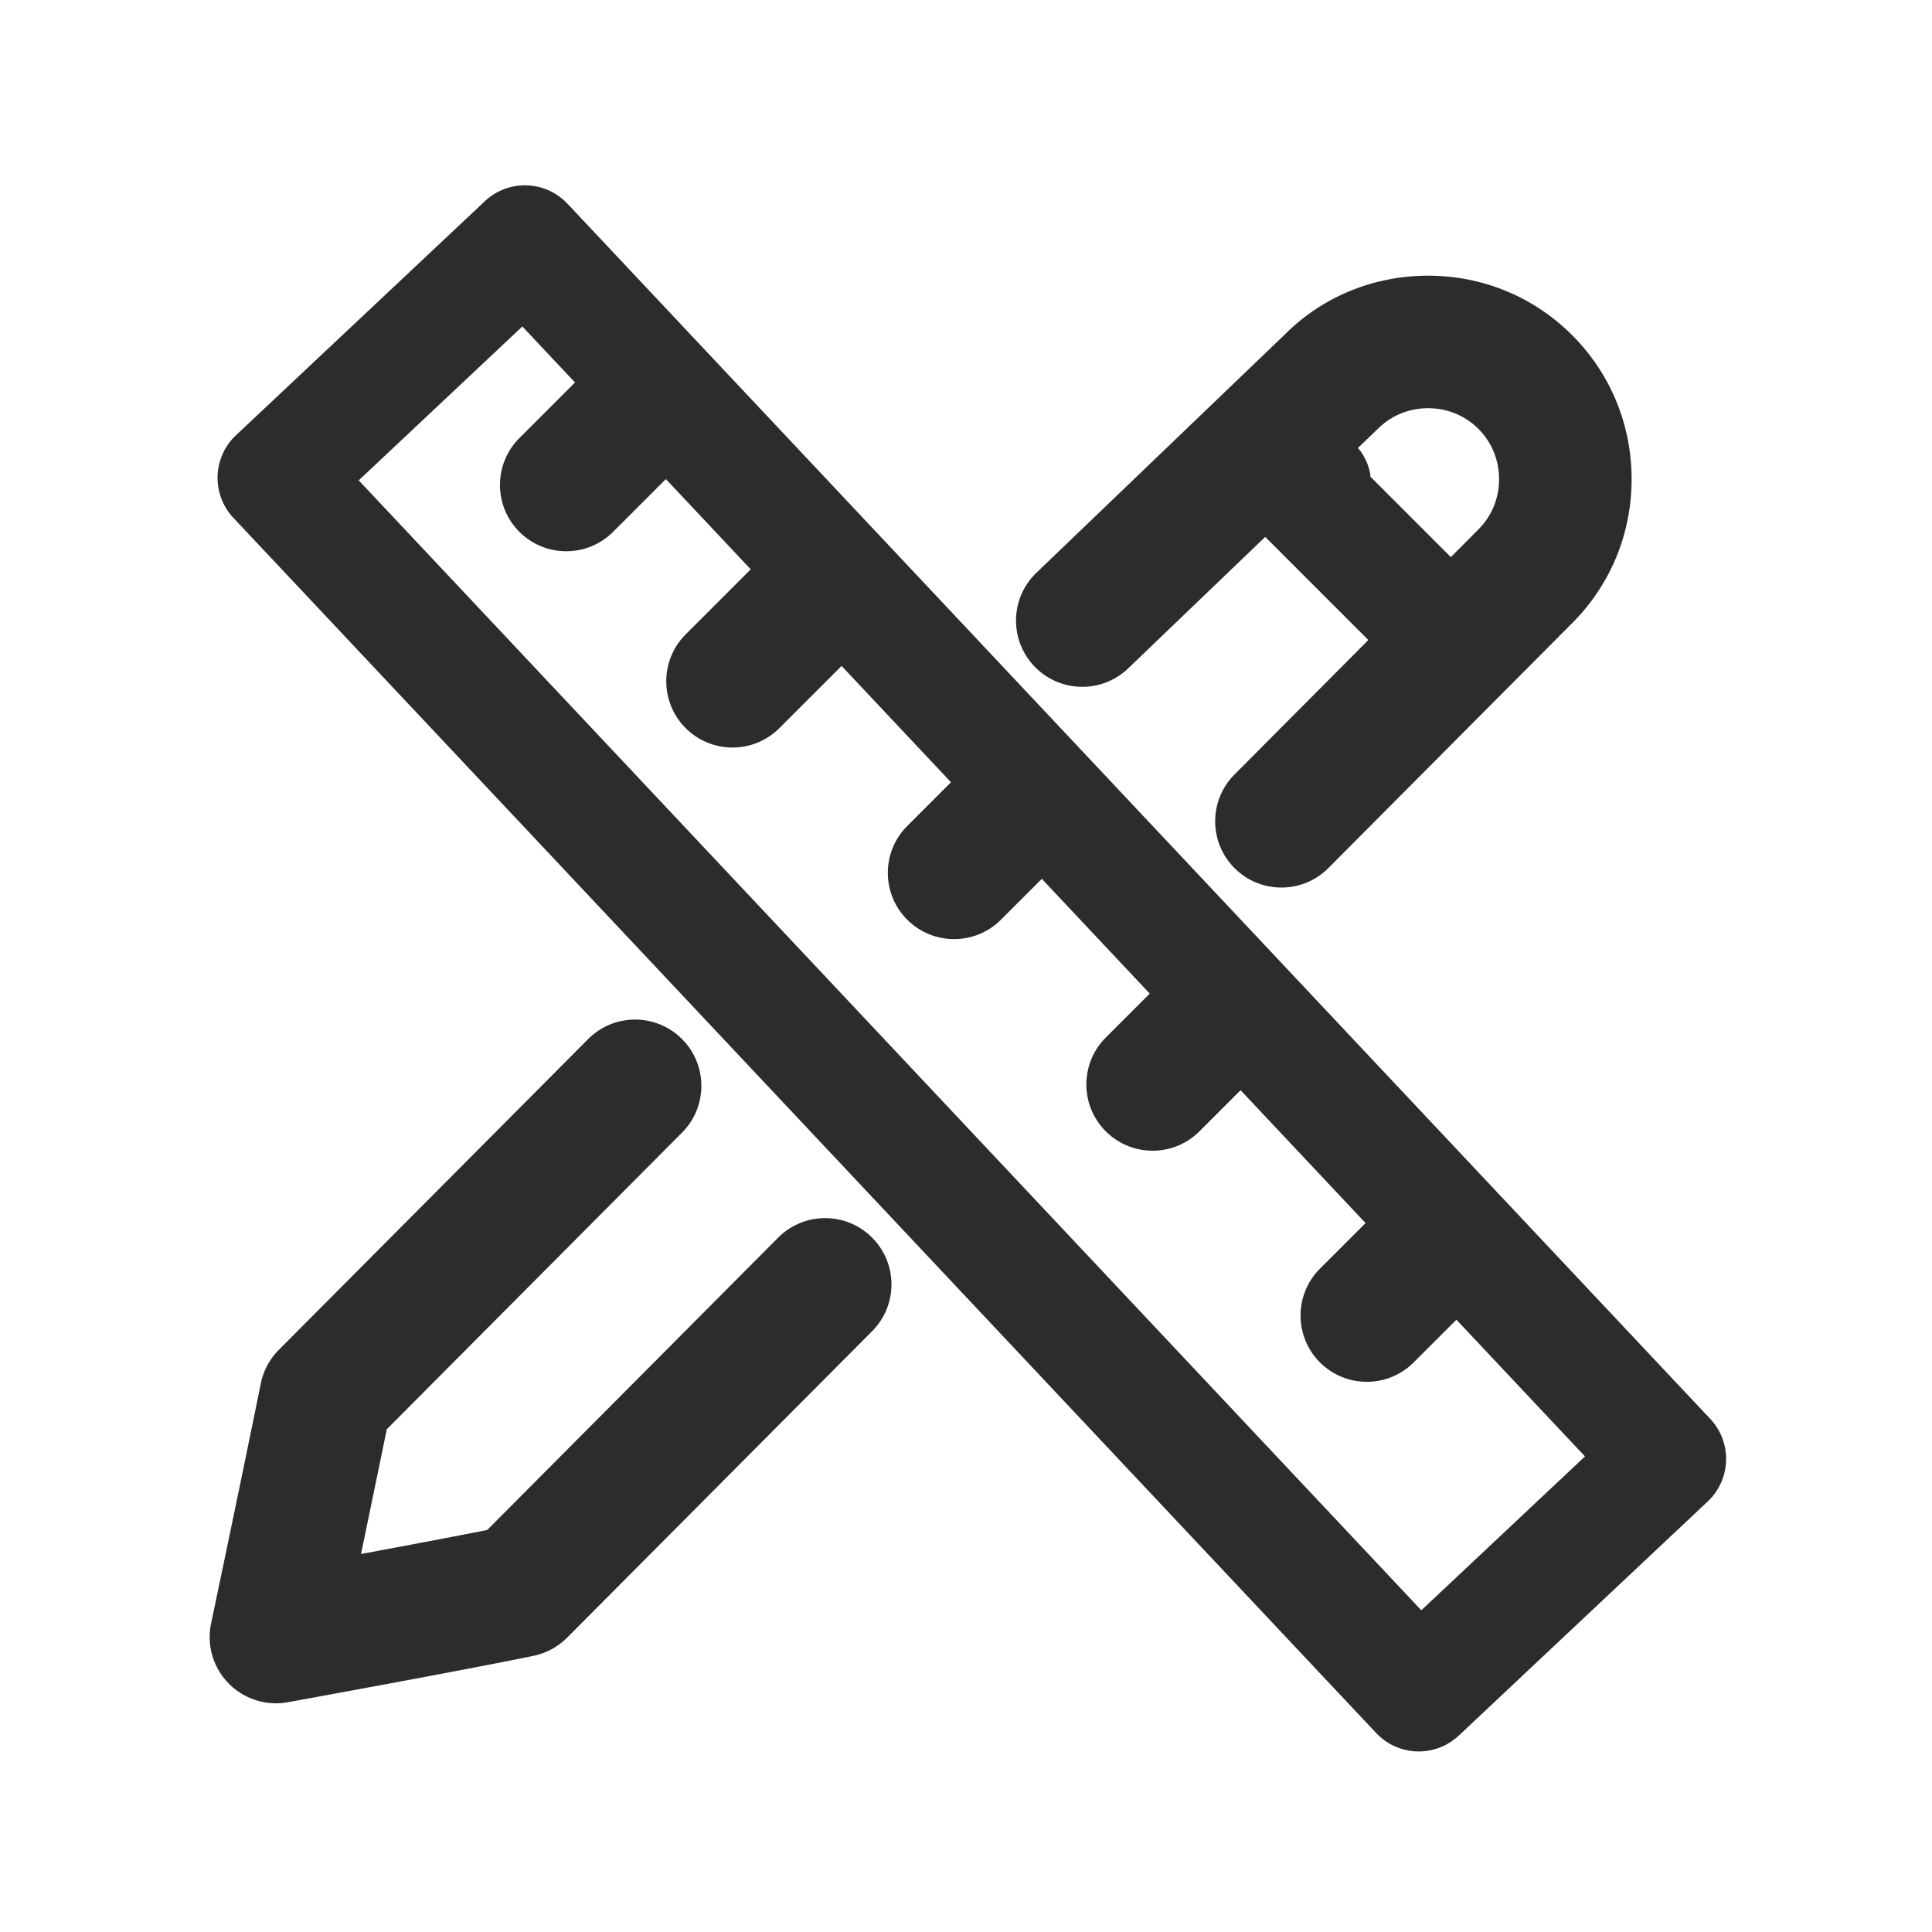
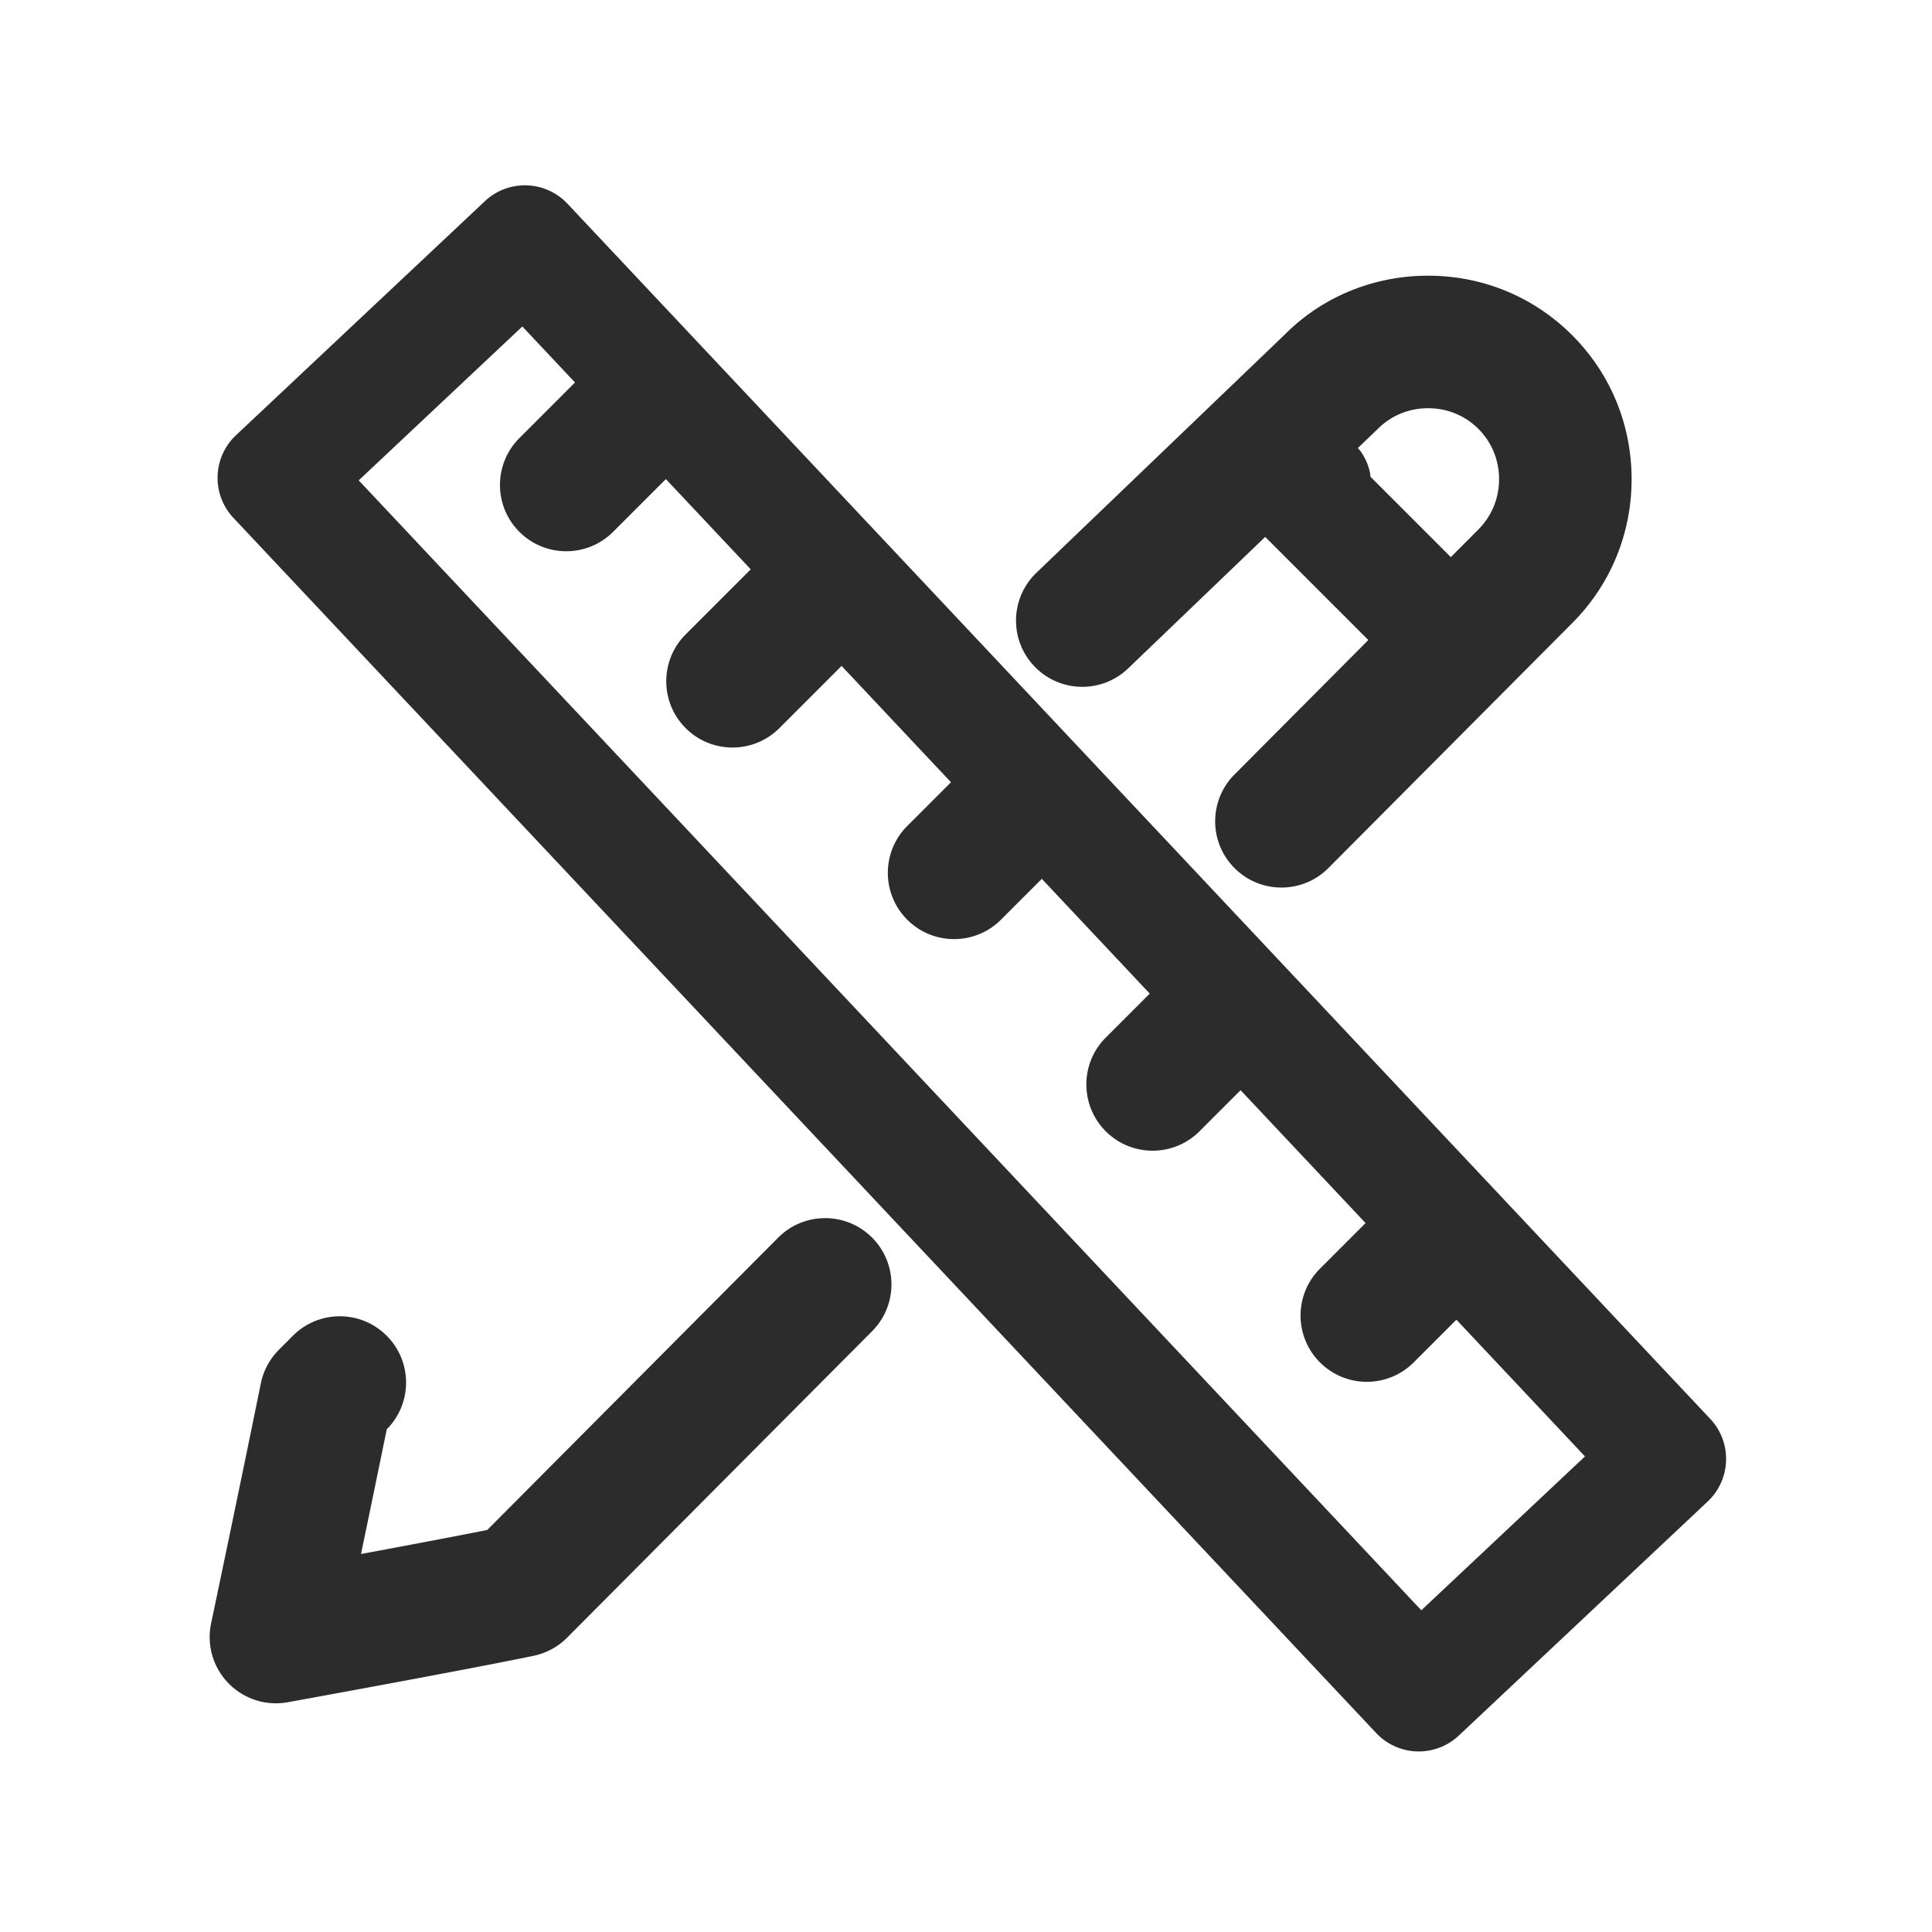
<svg xmlns="http://www.w3.org/2000/svg" t="1715085050870" class="icon" viewBox="0 0 1024 1024" version="1.1" p-id="9470" width="200" height="200">
-   <path d="M906.45 752.02L300.79 107.99c-11.73-12.47-31.35-13.07-43.81-1.34l-131.9 124.03c-6 5.63-9.5 13.41-9.75 21.63-0.25 8.21 2.77 16.2 8.4 22.19L729.4 918.54a31.02 31.02 0 0 0 21.63 9.75c0.32 0.01 0.64 0.01 0.95 0.01 7.88 0 15.48-3 21.23-8.42L905.1 795.84c12.48-11.73 13.08-31.34 1.35-43.82zM753.33 853.48L190.13 254.6l86.73-81.56 27.91 29.68-29.49 29.49c-13.71 13.71-13.71 35.96 0 49.67 6.86 6.86 15.85 10.29 24.84 10.29s17.98-3.43 24.84-10.28l27.97-27.96 44.98 47.83-34.49 34.49c-13.71 13.71-13.71 35.96 0 49.67 6.86 6.86 15.85 10.28 24.84 10.28s17.98-3.43 24.84-10.29l32.96-32.96 57.98 61.66-23.18 23.18c-13.71 13.71-13.71 35.96 0 49.67 6.86 6.86 15.85 10.28 24.84 10.28s17.98-3.43 24.84-10.29l21.65-21.65 57.2 60.83-23.31 23.31c-13.71 13.71-13.71 35.96 0 49.67 6.86 6.86 15.85 10.28 24.84 10.28s17.98-3.43 24.84-10.29l21.78-21.78 66.24 70.43-24.17 24.17c-13.71 13.71-13.71 35.96 0 49.67 6.86 6.86 15.85 10.29 24.84 10.29s17.98-3.43 24.84-10.28l22.64-22.64 68.15 72.47-86.75 81.55zM412.45 655.97l-154.2 154.94c-18.34 3.65-44.11 8.51-66.9 12.74 4.19-20.19 9.09-43.83 13.64-66.09L361.5 600.3c13.69-13.75 13.64-35.99-0.11-49.67-13.74-13.68-35.98-13.64-49.67 0.12L147.77 715.47a35.032 35.032 0 0 0-9.53 17.79c-11.44 56.33-26.34 127.13-26.35 127.16a35.092 35.092 0 0 0 9.19 31.72 35.086 35.086 0 0 0 25.18 10.64c2.08 0 4.18-0.19 6.27-0.56 3.81-0.69 93.47-16.97 130.26-24.6 6.73-1.4 12.91-4.74 17.77-9.61l161.7-162.47c13.68-13.75 13.63-35.99-0.12-49.67s-36-13.65-49.69 0.1zM597.96 354.25l72.63-69.68 54.66 54.66-70.95 71.29c-13.69 13.75-13.64 35.99 0.11 49.67 6.85 6.82 15.81 10.23 24.78 10.23 9.01 0 18.03-3.45 24.89-10.34L833.26 330.3c20.33-20.33 31.52-47.44 31.52-76.33s-11.19-56-31.52-76.33-47.44-31.52-76.33-31.52-56 11.2-75.8 31.02l-131.8 126.43c-14 13.43-14.47 35.66-1.03 49.66 13.42 13.98 35.66 14.46 49.66 1.02z m158.97-137.89c10.13 0 19.59 3.89 26.65 10.95 7.06 7.06 10.96 16.52 10.96 26.65s-3.89 19.59-11.01 26.71l-14.55 14.62-42.6-42.6c-0.09-0.58-0.05-1.15-0.18-1.73-0.36-1.97-0.98-3.95-1.7-5.74-0.81-1.88-1.79-3.68-2.87-5.38-0.58-0.85-1.29-1.59-1.93-2.38l10.58-10.15c7.07-7.07 16.53-10.95 26.65-10.95z" fill="#2c2c2c" p-id="9471" />
+   <path d="M906.45 752.02L300.79 107.99c-11.73-12.47-31.35-13.07-43.81-1.34l-131.9 124.03c-6 5.63-9.5 13.41-9.75 21.63-0.25 8.21 2.77 16.2 8.4 22.19L729.4 918.54a31.02 31.02 0 0 0 21.63 9.75c0.32 0.01 0.64 0.01 0.95 0.01 7.88 0 15.48-3 21.23-8.42L905.1 795.84c12.48-11.73 13.08-31.34 1.35-43.82zM753.33 853.48L190.13 254.6l86.73-81.56 27.91 29.68-29.49 29.49c-13.71 13.71-13.71 35.96 0 49.67 6.86 6.86 15.85 10.29 24.84 10.29s17.98-3.43 24.84-10.28l27.97-27.96 44.98 47.83-34.49 34.49c-13.71 13.71-13.71 35.96 0 49.67 6.86 6.86 15.85 10.28 24.84 10.28s17.98-3.43 24.84-10.29l32.96-32.96 57.98 61.66-23.18 23.18c-13.71 13.71-13.71 35.96 0 49.67 6.86 6.86 15.85 10.28 24.84 10.28s17.98-3.43 24.84-10.29l21.65-21.65 57.2 60.83-23.31 23.31c-13.71 13.71-13.71 35.96 0 49.67 6.86 6.86 15.85 10.28 24.84 10.28s17.98-3.43 24.84-10.29l21.78-21.78 66.24 70.43-24.17 24.17c-13.71 13.71-13.71 35.96 0 49.67 6.86 6.86 15.85 10.29 24.84 10.29s17.98-3.43 24.84-10.28l22.64-22.64 68.15 72.47-86.75 81.55zM412.45 655.97l-154.2 154.94c-18.34 3.65-44.11 8.51-66.9 12.74 4.19-20.19 9.09-43.83 13.64-66.09c13.69-13.75 13.64-35.99-0.11-49.67-13.74-13.68-35.98-13.64-49.67 0.12L147.77 715.47a35.032 35.032 0 0 0-9.53 17.79c-11.44 56.33-26.34 127.13-26.35 127.16a35.092 35.092 0 0 0 9.19 31.72 35.086 35.086 0 0 0 25.18 10.64c2.08 0 4.18-0.19 6.27-0.56 3.81-0.69 93.47-16.97 130.26-24.6 6.73-1.4 12.91-4.74 17.77-9.61l161.7-162.47c13.68-13.75 13.63-35.99-0.12-49.67s-36-13.65-49.69 0.1zM597.96 354.25l72.63-69.68 54.66 54.66-70.95 71.29c-13.69 13.75-13.64 35.99 0.11 49.67 6.85 6.82 15.81 10.23 24.78 10.23 9.01 0 18.03-3.45 24.89-10.34L833.26 330.3c20.33-20.33 31.52-47.44 31.52-76.33s-11.19-56-31.52-76.33-47.44-31.52-76.33-31.52-56 11.2-75.8 31.02l-131.8 126.43c-14 13.43-14.47 35.66-1.03 49.66 13.42 13.98 35.66 14.46 49.66 1.02z m158.97-137.89c10.13 0 19.59 3.89 26.65 10.95 7.06 7.06 10.96 16.52 10.96 26.65s-3.89 19.59-11.01 26.71l-14.55 14.62-42.6-42.6c-0.09-0.58-0.05-1.15-0.18-1.73-0.36-1.97-0.98-3.95-1.7-5.74-0.81-1.88-1.79-3.68-2.87-5.38-0.58-0.85-1.29-1.59-1.93-2.38l10.58-10.15c7.07-7.07 16.53-10.95 26.65-10.95z" fill="#2c2c2c" p-id="9471" />
</svg>